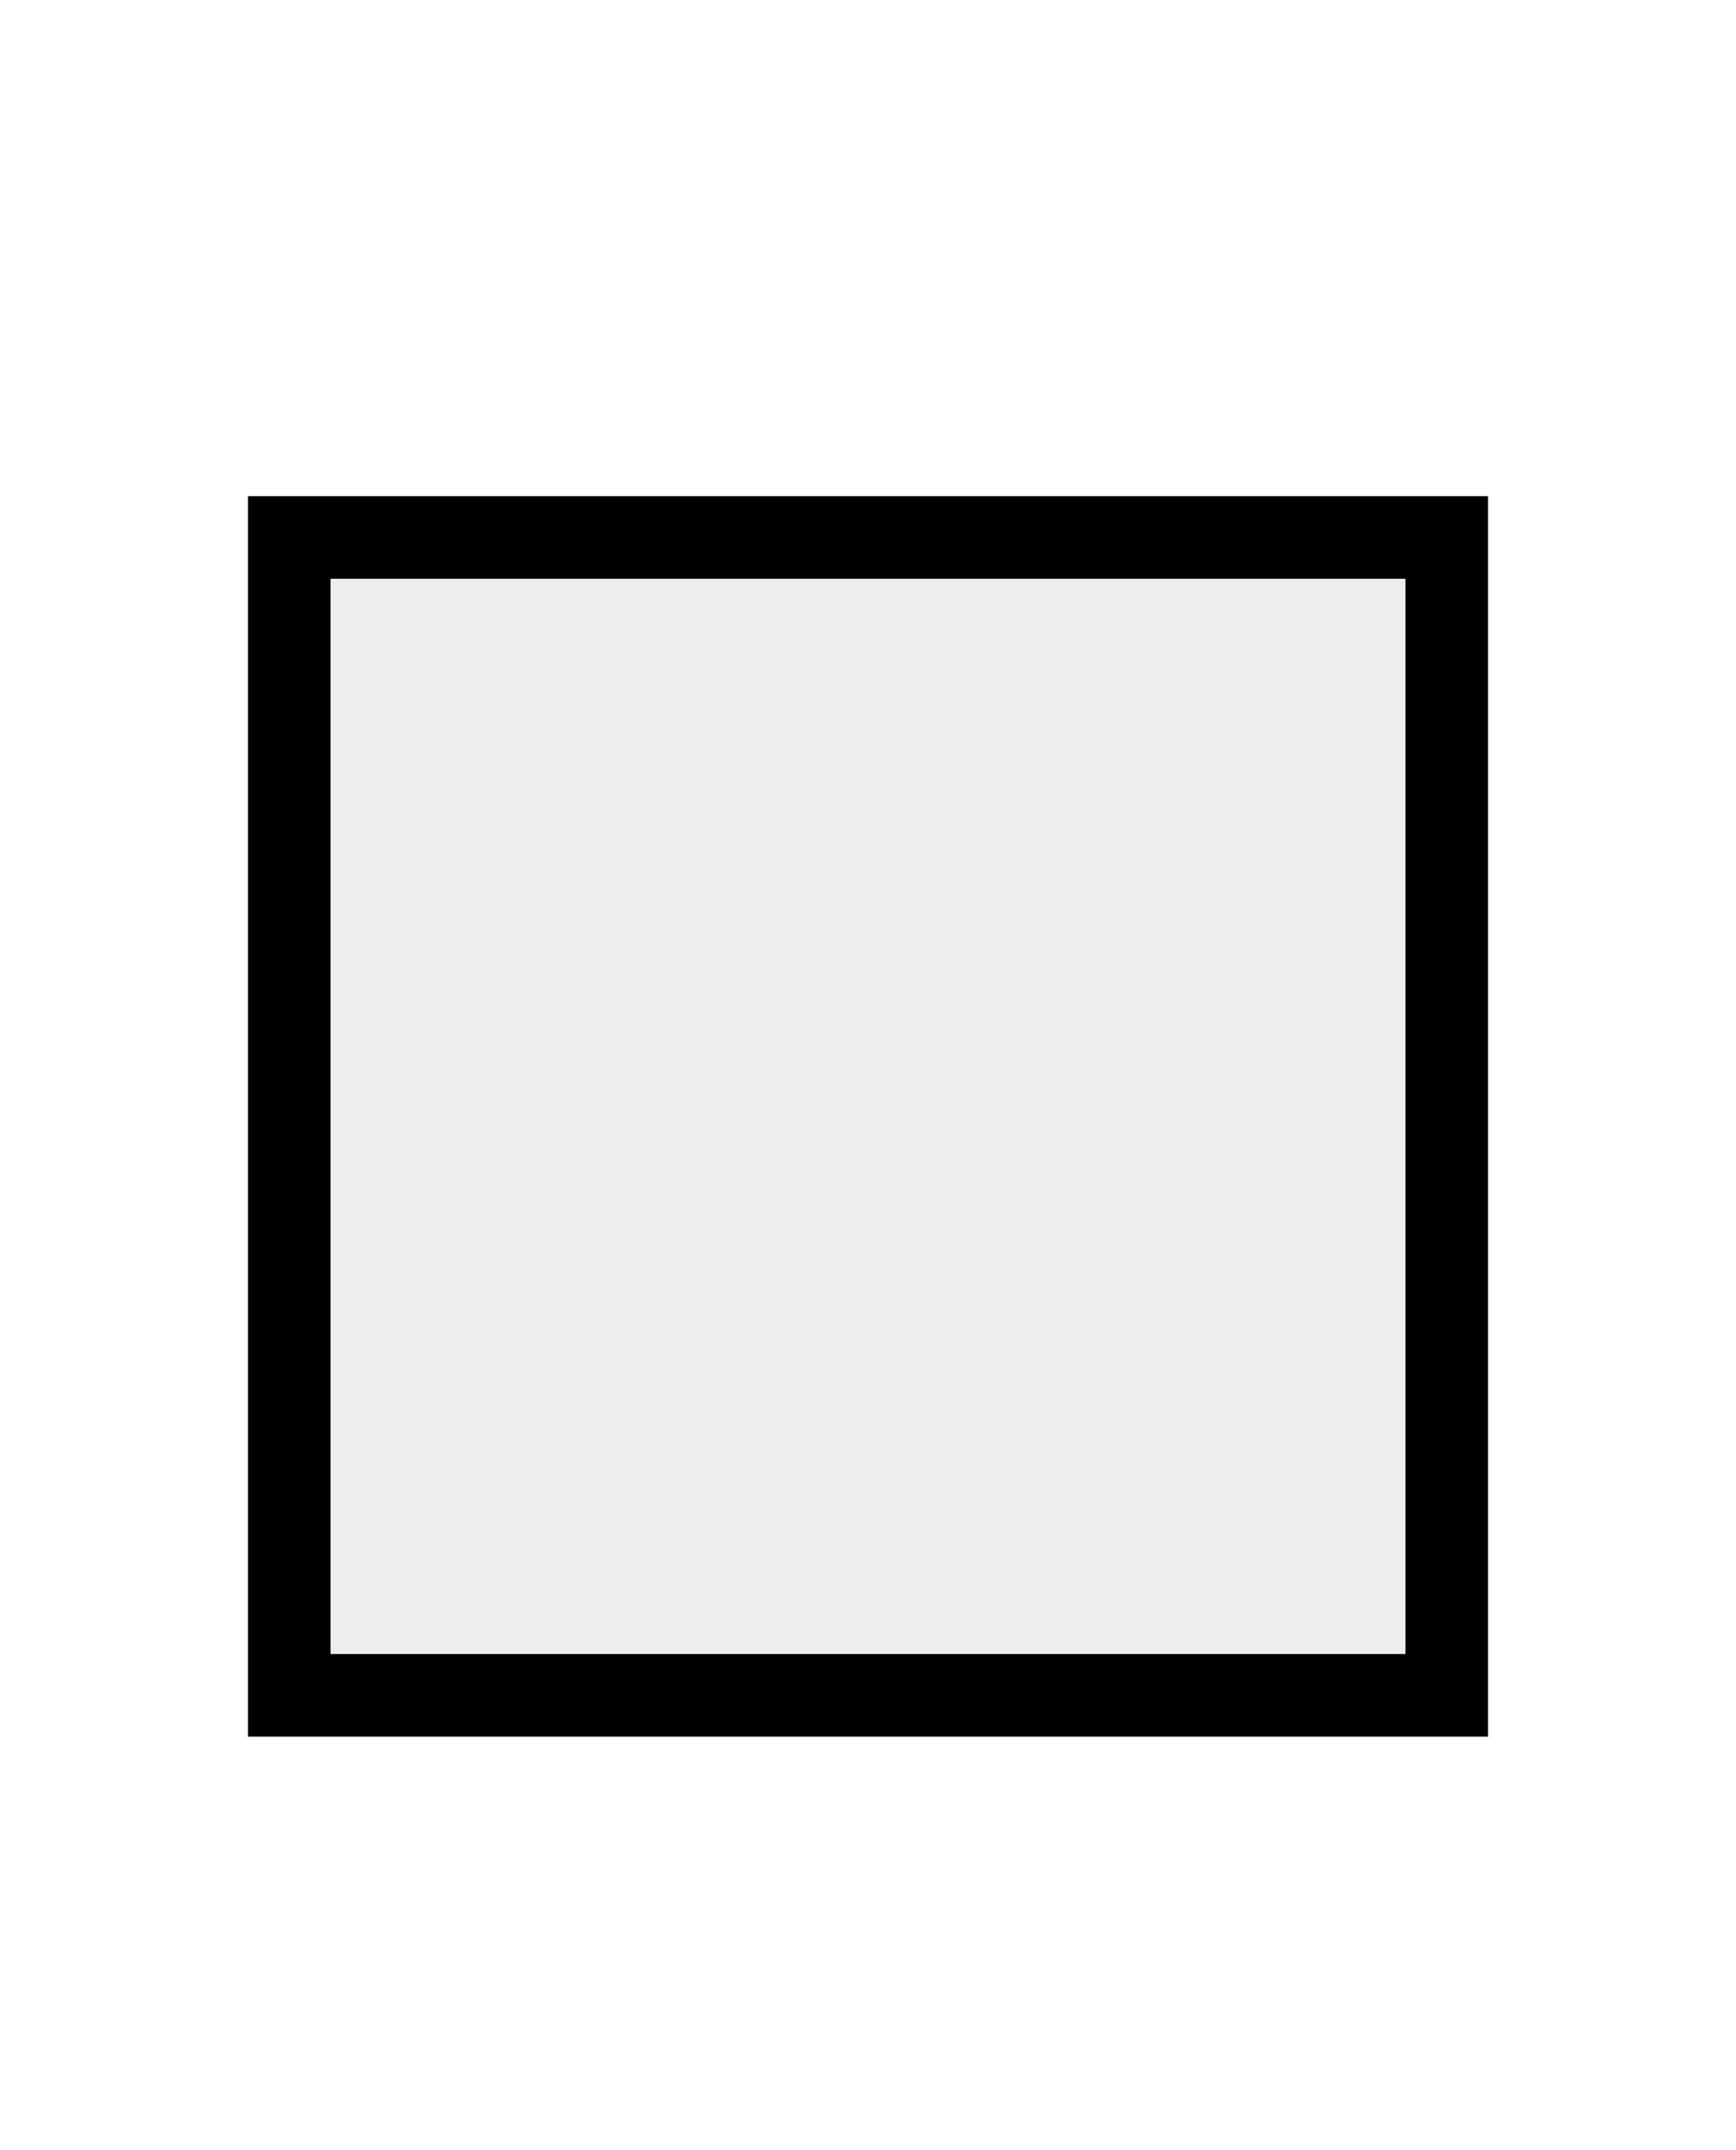
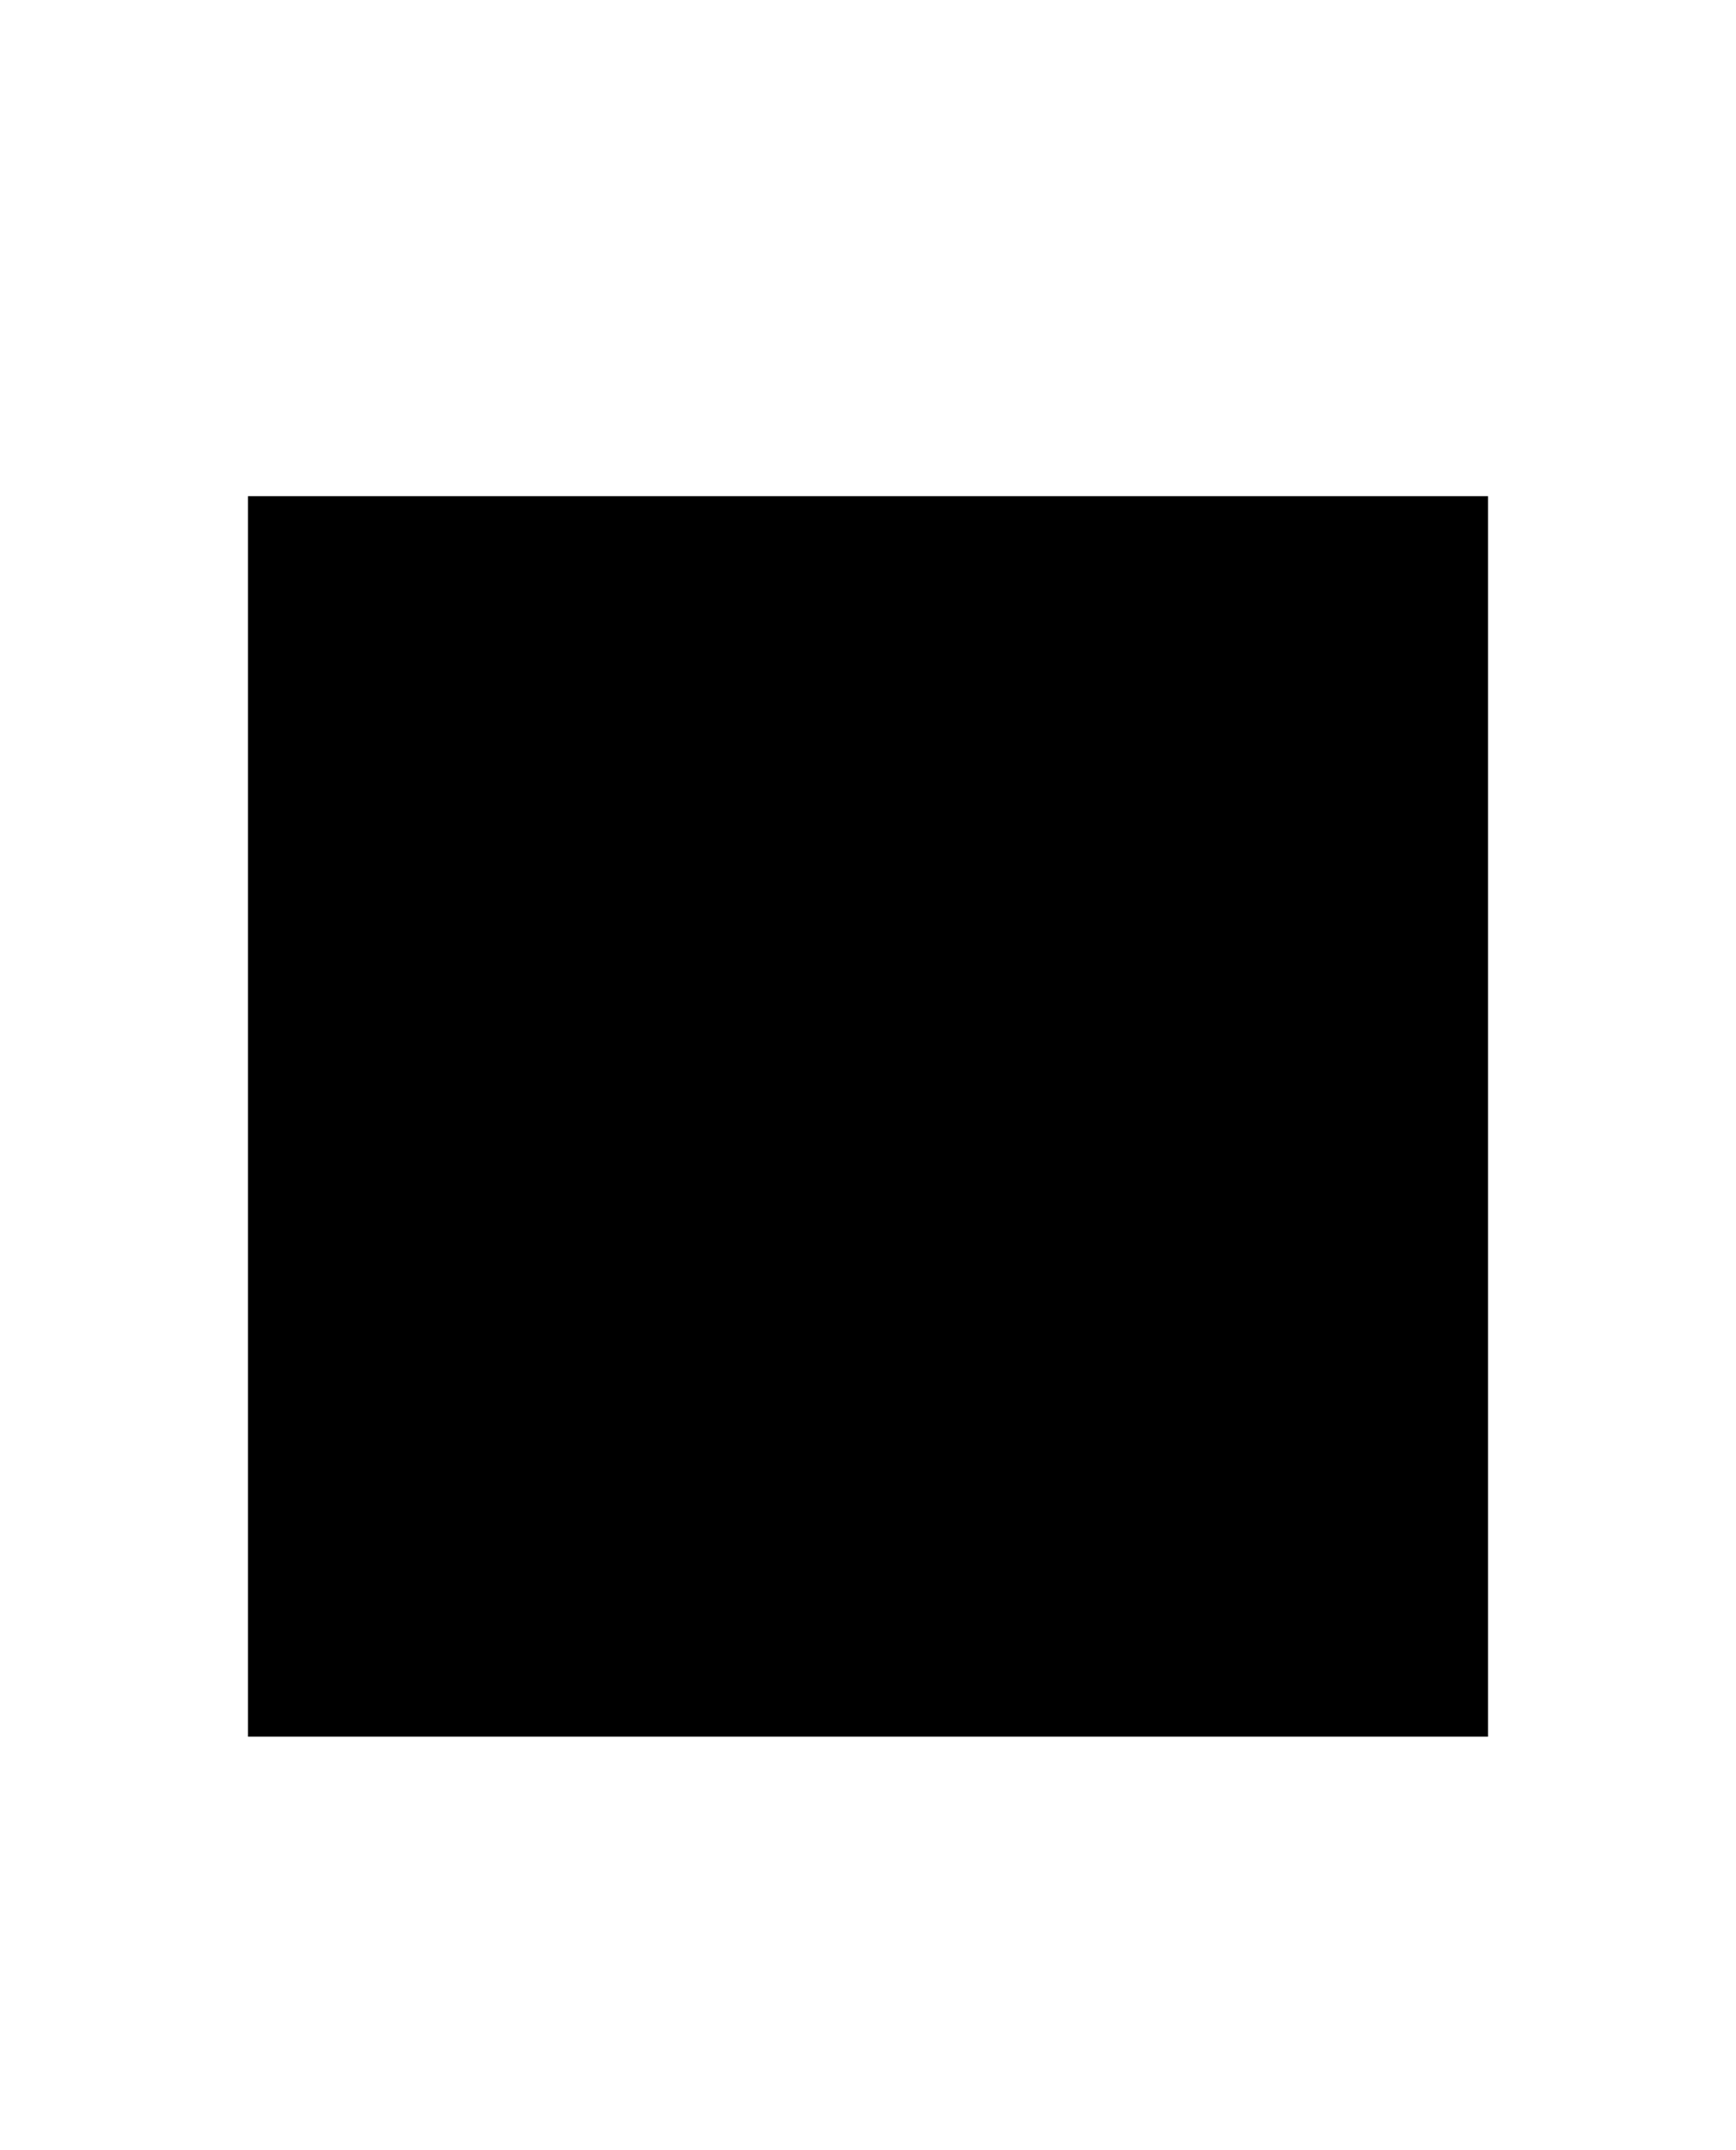
<svg xmlns="http://www.w3.org/2000/svg" xmlns:ns1="http://www.inkscape.org/namespaces/inkscape" xmlns:ns2="http://sodipodi.sourceforge.net/DTD/sodipodi-0.dtd" width="21" height="26" id="svg2" version="1.1" ns1:version="0.48+devel r12011" ns1:export-filename="/home/alexandre/soft/sound/ardour/ardour3-2013-01-20/gtk2_ardour/icons/transport_stop.png" ns1:export-xdpi="90" ns1:export-ydpi="90" ns2:docname="transport_stop.svg">
  <defs id="defs4" />
  <ns2:namedview id="base" pagecolor="#ffffff" bordercolor="#666666" borderopacity="1.0" ns1:pageopacity="0.0" ns1:pageshadow="2" ns1:zoom="16" ns1:cx="13.086838" ns1:cy="10.783159" ns1:document-units="px" ns1:current-layer="layer1" showgrid="true" ns1:snap-bbox="true" ns1:bbox-paths="true" ns1:bbox-nodes="true" ns1:snap-bbox-edge-midpoints="true" ns1:snap-bbox-midpoints="true" ns1:object-paths="true" ns1:snap-intersection-paths="true" ns1:object-nodes="true" ns1:snap-smooth-nodes="true" ns1:snap-midpoints="true" ns1:snap-object-midpoints="true" ns1:snap-center="true" ns1:snap-text-baseline="true" ns1:snap-page="true" ns1:window-width="1366" ns1:window-height="806" ns1:window-x="270" ns1:window-y="260" ns1:window-maximized="0" fit-margin-top="0" fit-margin-left="0" fit-margin-right="0" fit-margin-bottom="0">
    <ns1:grid type="xygrid" id="grid4052" />
  </ns2:namedview>
  <g ns1:label="Layer 1" ns1:groupmode="layer" id="layer1" transform="translate(-359.929,-773.148)">
-     <path style="fill:#000000;fill-opacity:1;stroke:none" d="M 3,5 3,20 18,20 18,5 Z M 4,6 17,6 17,19 4,19 Z" transform="translate(359.929,774.148)" id="rect4054" ns1:connector-curvature="0" ns2:nodetypes="cccccccccc" />
-     <rect style="fill:#e6e6e6;fill-opacity:1;stroke:none;opacity:0.75" id="rect4059" width="13" height="13" x="363.929" y="780.148" />
+     <path style="fill:#000000;fill-opacity:1;stroke:none" d="M 3,5 3,20 18,20 18,5 Z Z" transform="translate(359.929,774.148)" id="rect4054" ns1:connector-curvature="0" ns2:nodetypes="cccccccccc" />
  </g>
</svg>